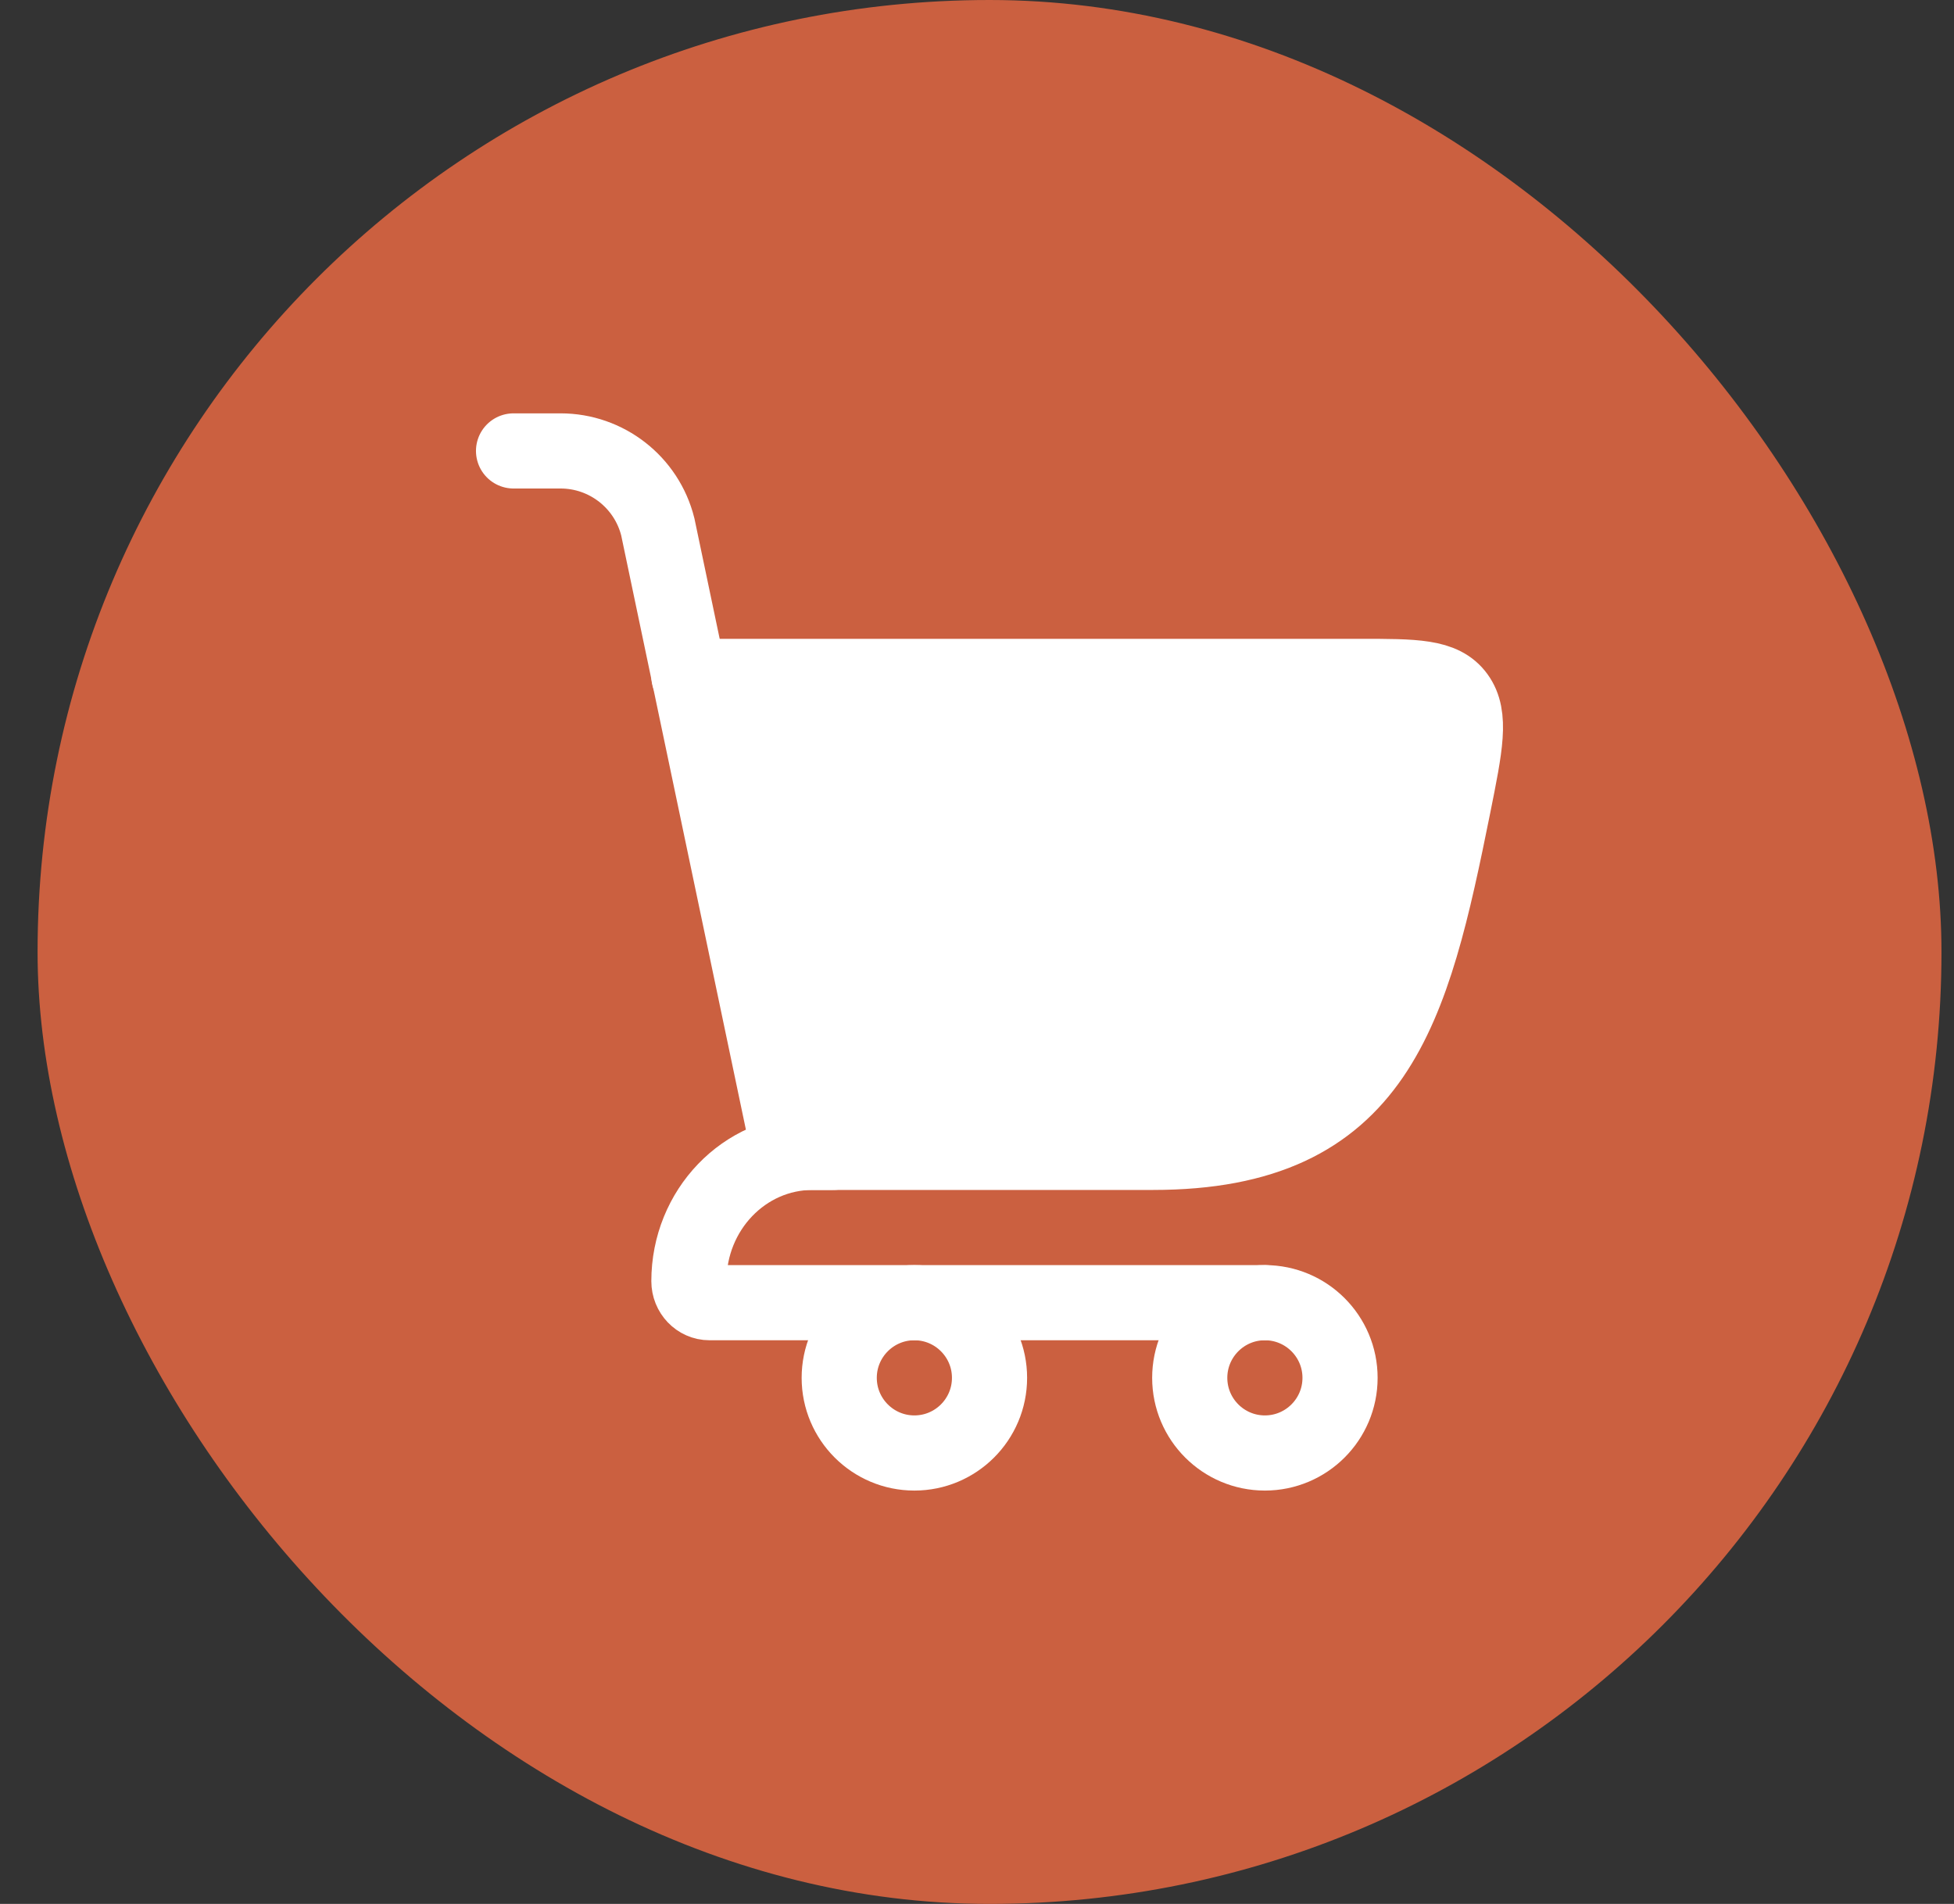
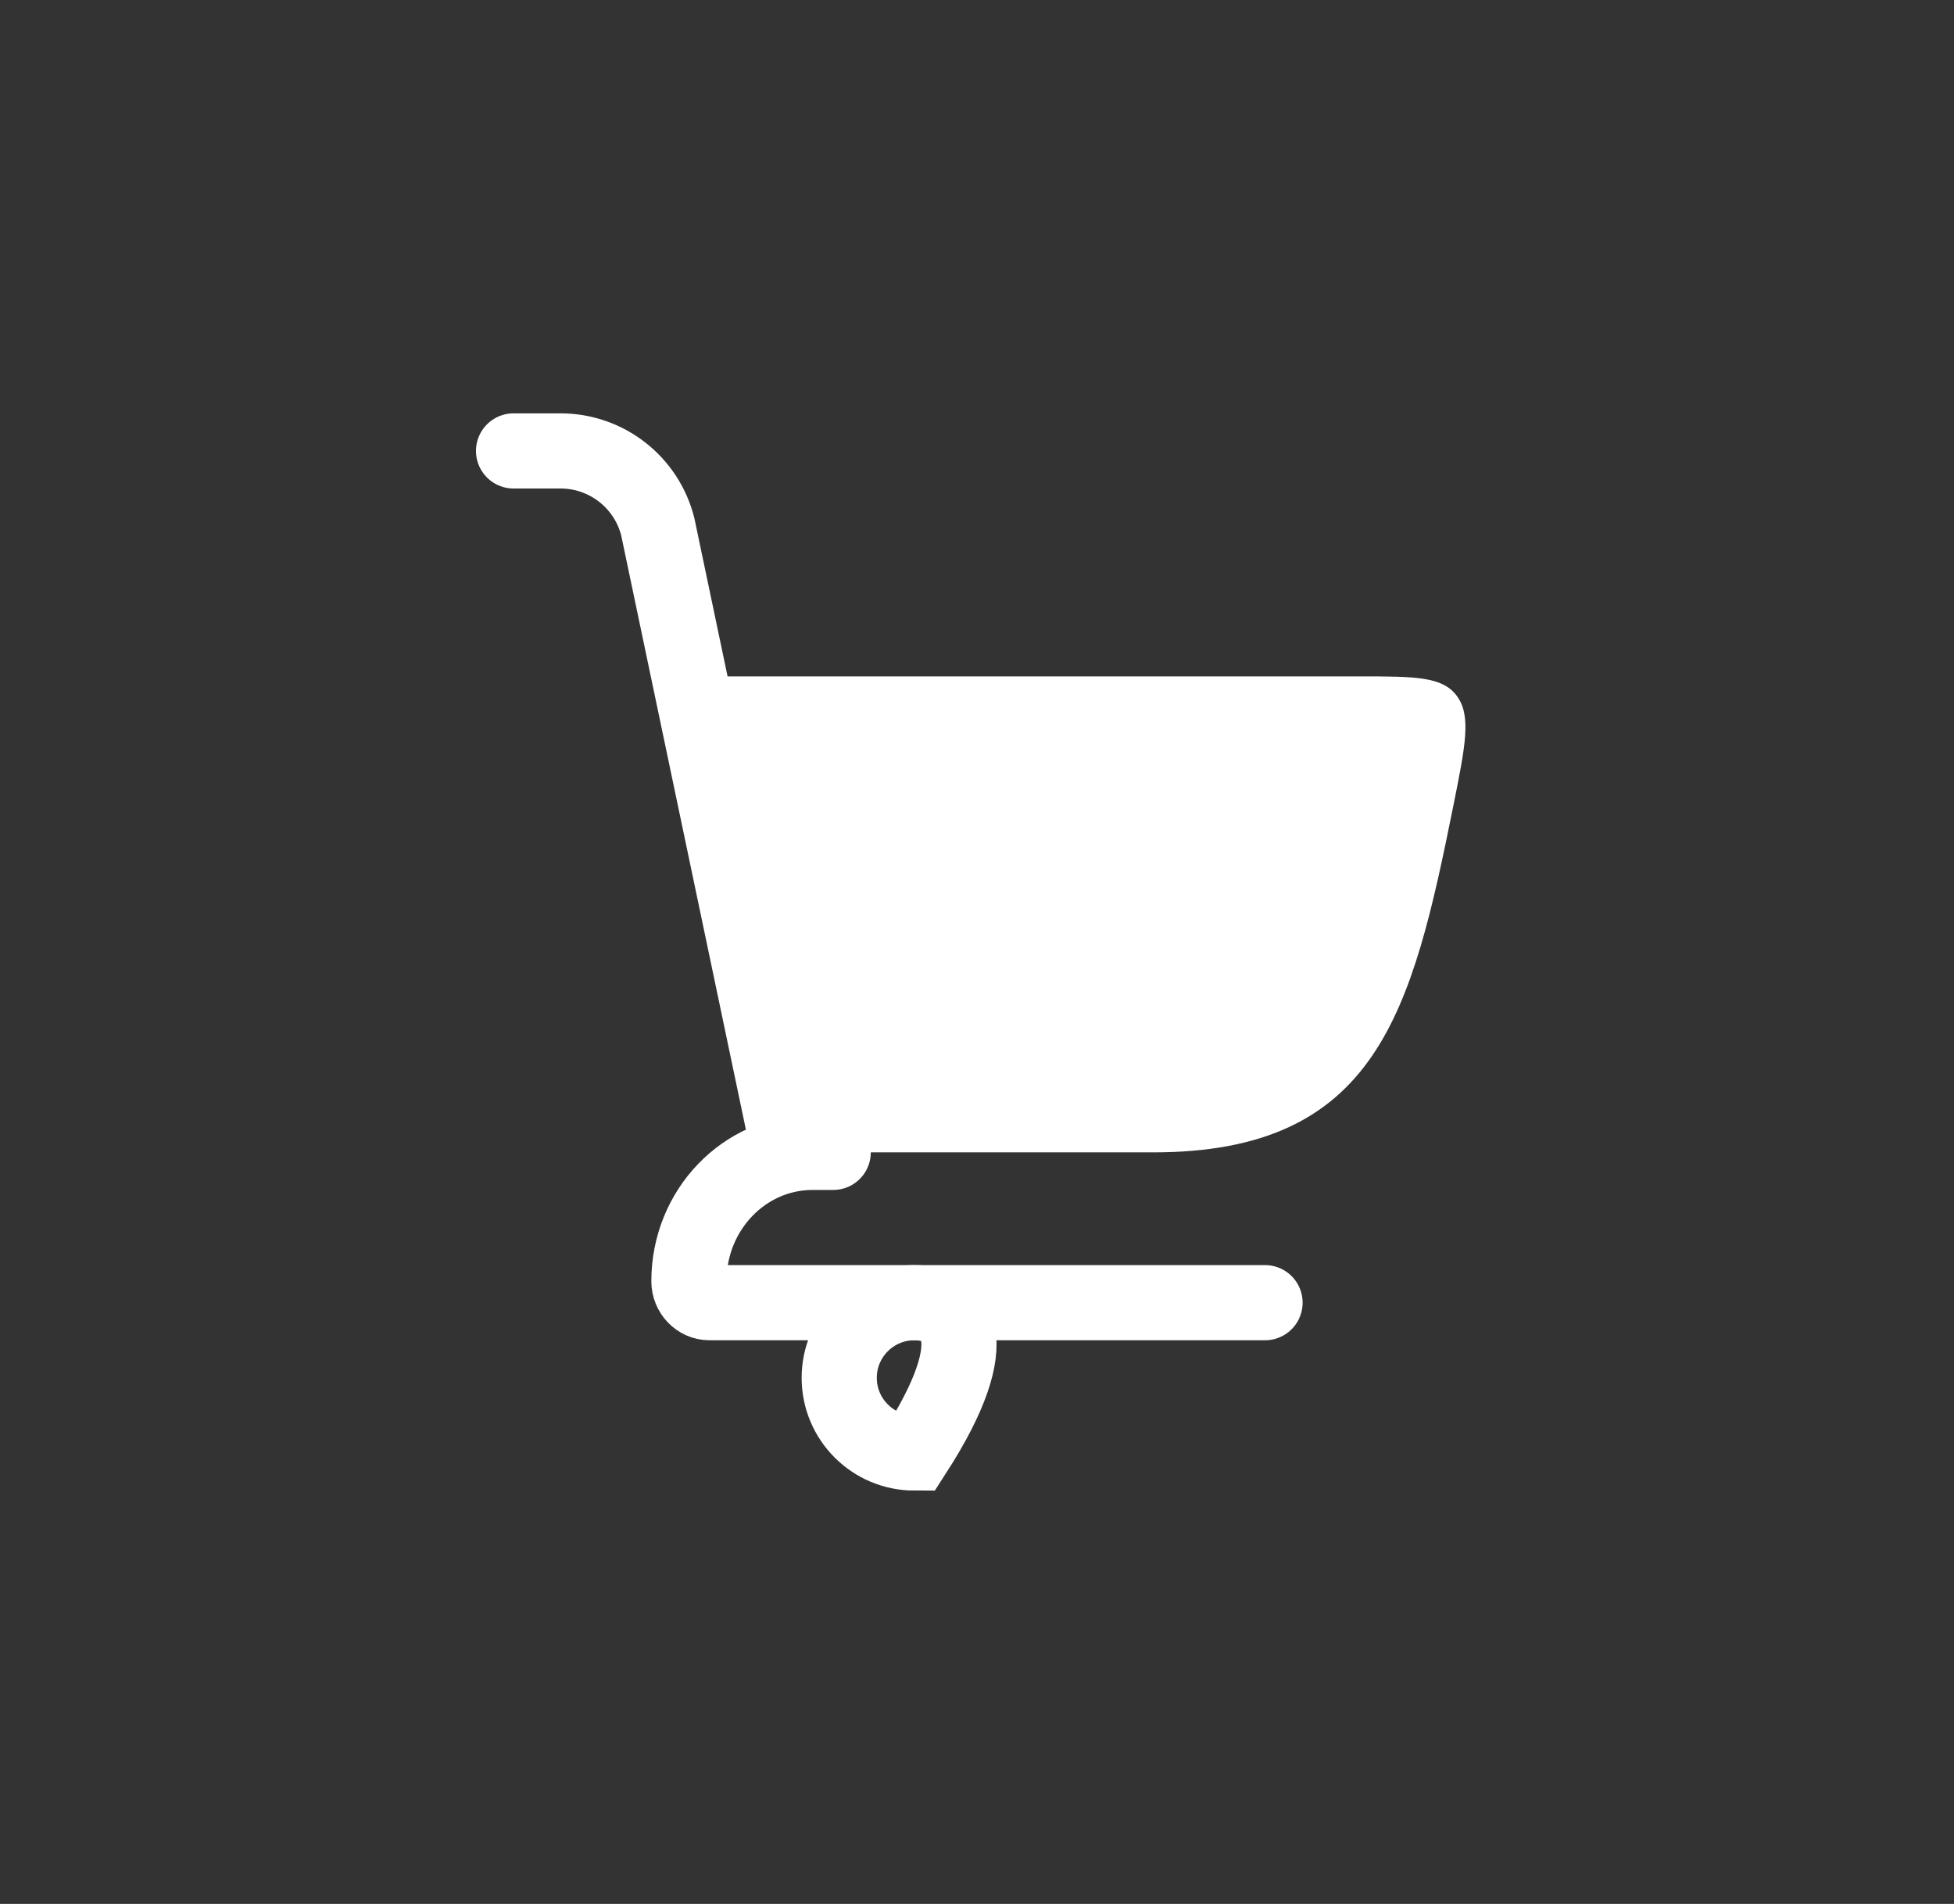
<svg xmlns="http://www.w3.org/2000/svg" width="39" height="38" viewBox="0 0 39 38" fill="none">
  <rect x="0" y="0" width="39" height="38" fill="#333333" stroke="none" />
-   <rect x="0.75" width="38" height="38" rx="19" fill="#CB6040" />
  <path d="M15.75 23H23.012C27.5 23 28.182 20.181 29.01 16.069C29.248 14.883 29.368 14.29 29.081 13.895C28.794 13.5 28.244 13.5 27.143 13.5H13.75" fill="white" />
-   <path d="M15.75 23H23.012C27.5 23 28.182 20.181 29.01 16.069C29.248 14.883 29.368 14.29 29.081 13.895C28.794 13.5 28.244 13.5 27.143 13.5H13.75" stroke="white" stroke-width="1.5" stroke-linecap="round" />
  <path d="M15.749 23L13.129 10.515C12.906 9.625 12.106 9 11.188 9H10.25" stroke="white" stroke-width="1.5" stroke-linecap="round" />
  <path d="M16.63 23H16.218C14.855 23 13.75 24.151 13.75 25.571C13.75 25.808 13.934 26 14.161 26H25.249" stroke="white" stroke-width="1.5" stroke-linecap="round" stroke-linejoin="round" />
-   <path d="M18.25 29C19.078 29 19.75 28.328 19.75 27.5C19.75 26.672 19.078 26 18.25 26C17.422 26 16.75 26.672 16.75 27.5C16.75 28.328 17.422 29 18.25 29Z" stroke="white" stroke-width="1.5" />
-   <path d="M25.246 29C26.074 29 26.746 28.328 26.746 27.5C26.746 26.672 26.074 26 25.246 26C24.418 26 23.746 26.672 23.746 27.5C23.746 28.328 24.418 29 25.246 29Z" stroke="white" stroke-width="1.5" />
+   <path d="M18.25 29C19.75 26.672 19.078 26 18.25 26C17.422 26 16.75 26.672 16.75 27.5C16.75 28.328 17.422 29 18.25 29Z" stroke="white" stroke-width="1.5" />
</svg>